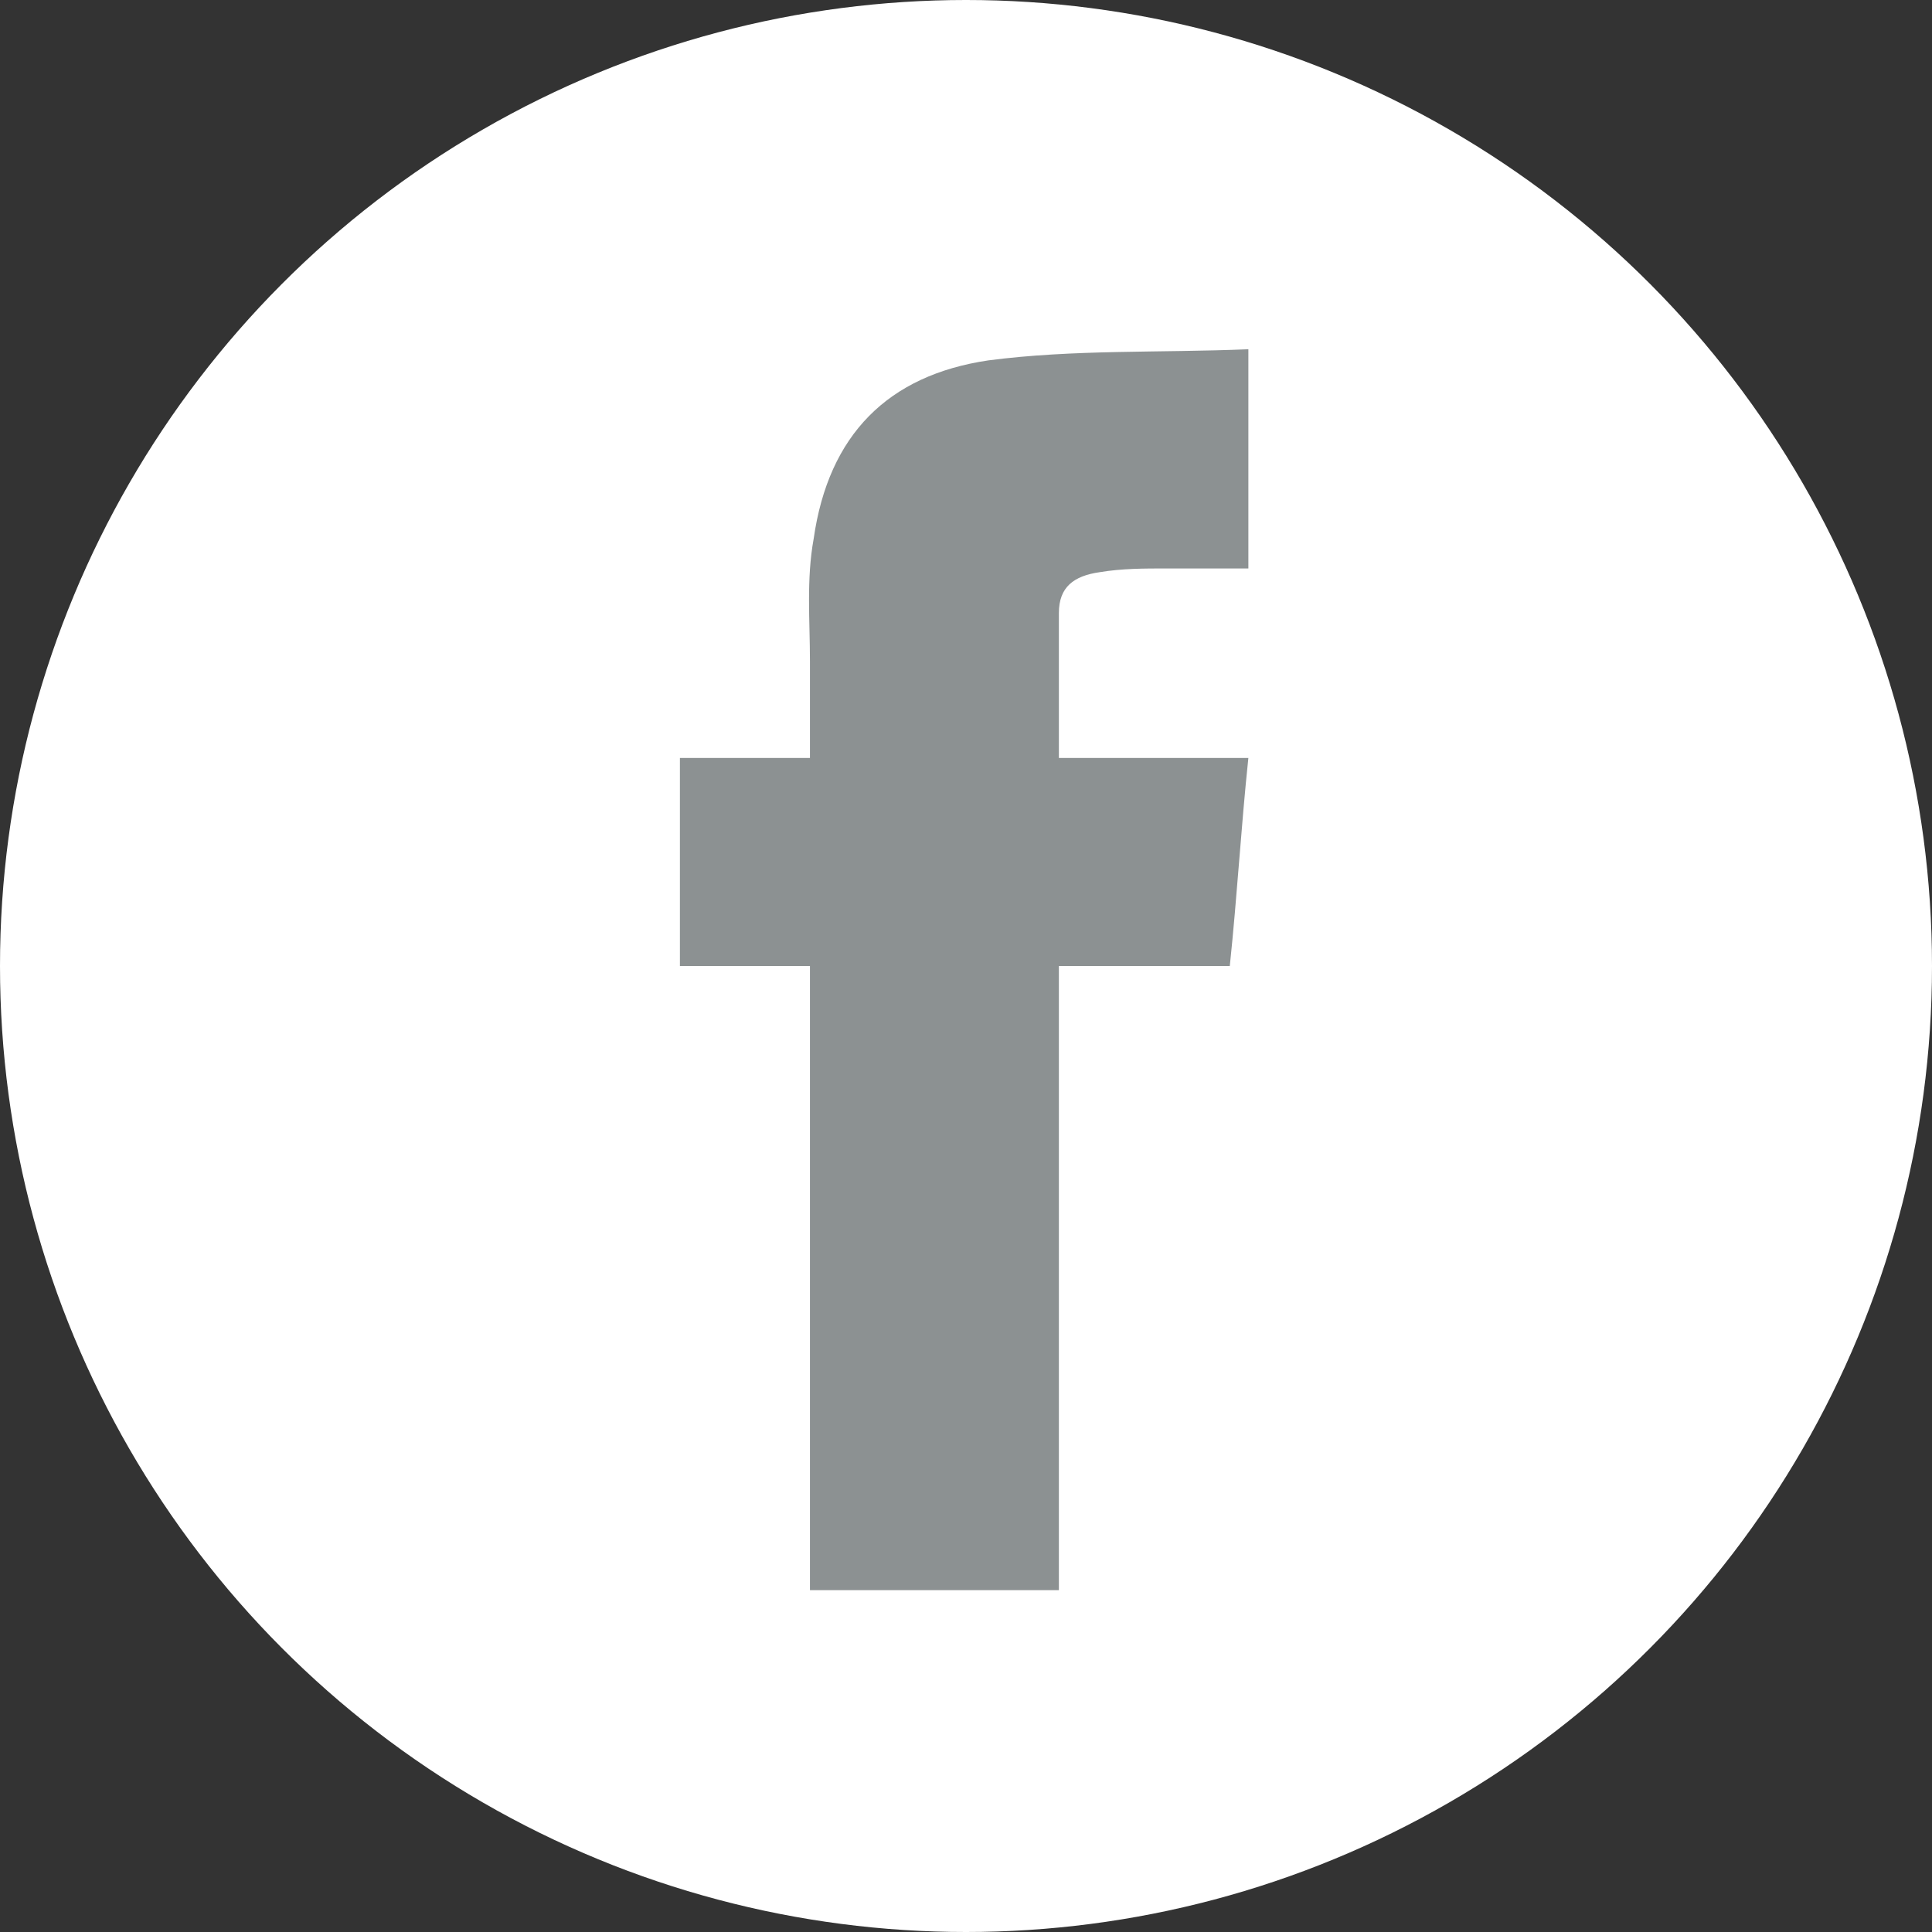
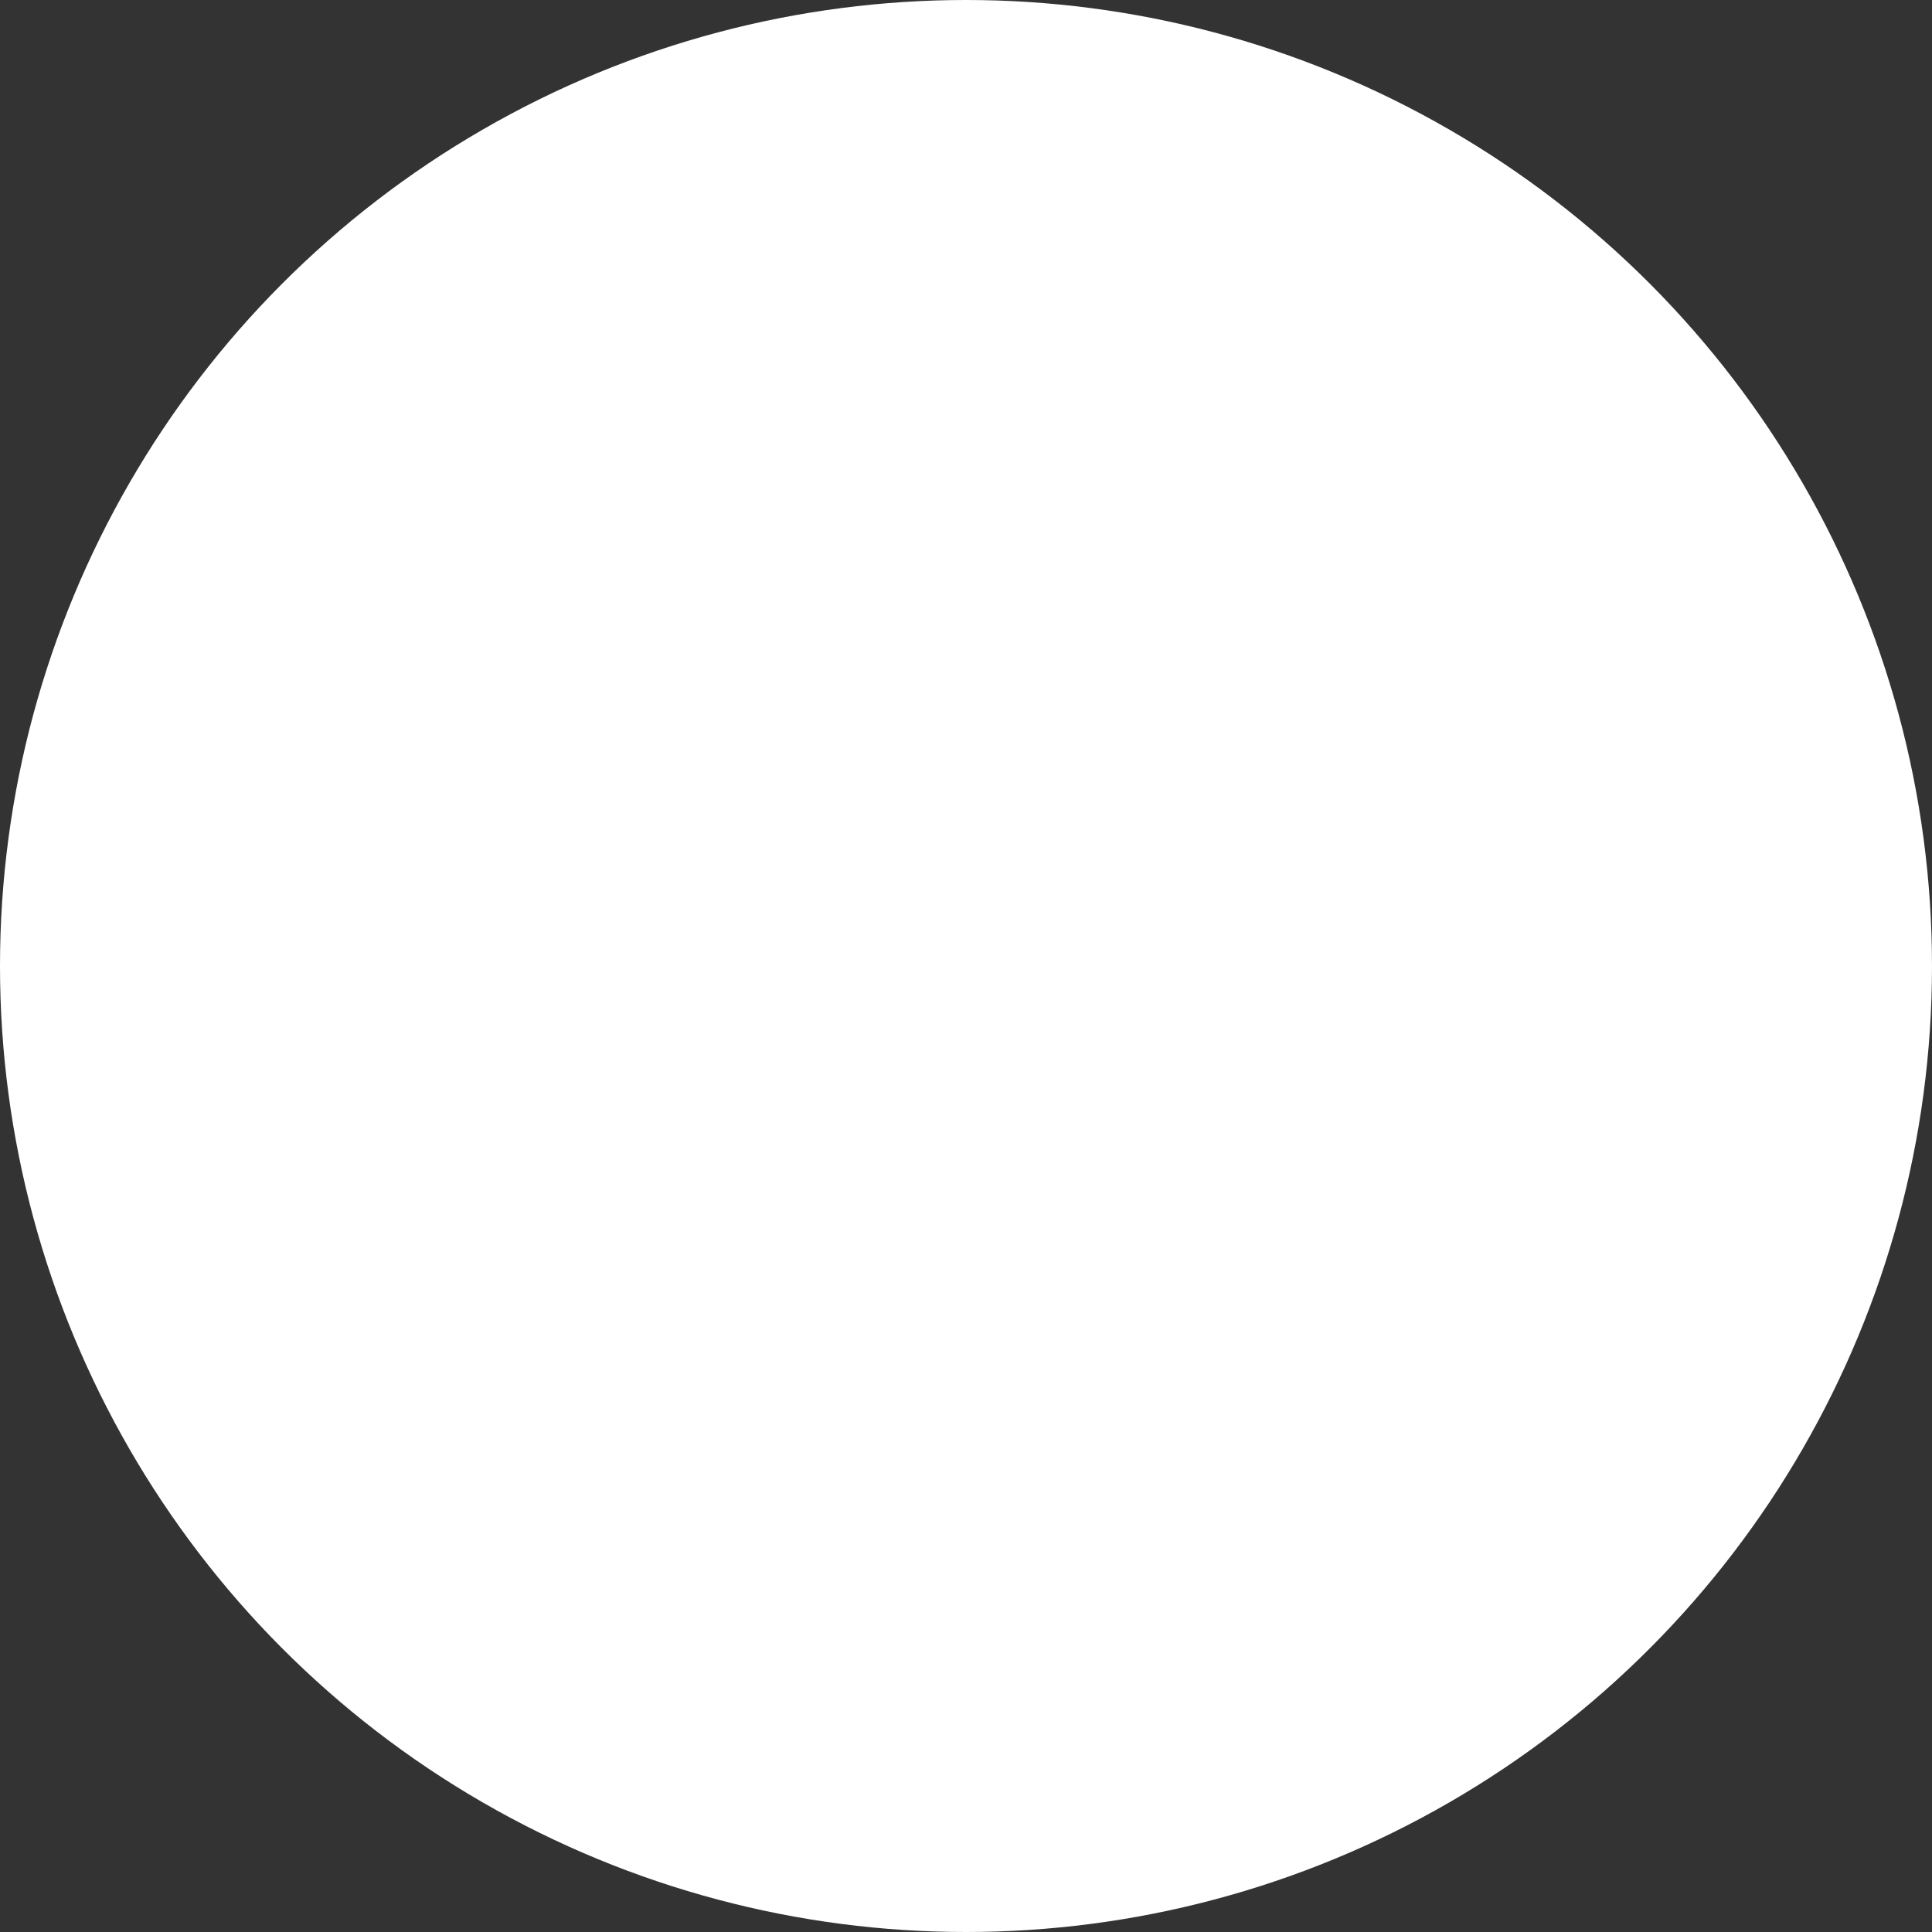
<svg xmlns="http://www.w3.org/2000/svg" version="1.1" id="Ebene_1" x="0px" y="0px" viewBox="0 0 52 52" style="enable-background:new 0 0 52 52;" xml:space="preserve">
  <rect x="0" y="0" width="52" height="52" fill="#333333" stroke="none" />
  <style type="text/css">
	.st0{fill:#FFFFFF;}
	.st1{fill:#8C9192;}
</style>
  <g>
    <circle class="st0" cx="26" cy="26" r="26" />
-     <path class="st1" d="M21.8,26c-1.2,0-2.3,0-3.5,0c0-1.9,0-3.7,0-5.6c1.1,0,2.3,0,3.5,0c0-0.9,0-1.8,0-2.6c0-1.1-0.1-2.2,0.1-3.3   c0.4-2.8,2-4.4,4.7-4.8c2.3-0.3,4.6-0.2,7-0.3c0,2,0,3.9,0,5.9c-0.7,0-1.5,0-2.2,0c-0.6,0-1.2,0-1.8,0.1c-0.7,0.1-1.1,0.4-1.1,1.1   c0,1.3,0,2.6,0,3.9c1.7,0,3.4,0,5.1,0c-0.2,1.9-0.3,3.7-0.5,5.6c-1.5,0-3.1,0-4.6,0c0,5.6,0,11.2,0,16.8c-2.3,0-4.5,0-6.7,0   C21.8,37.1,21.8,31.6,21.8,26z" />
  </g>
</svg>